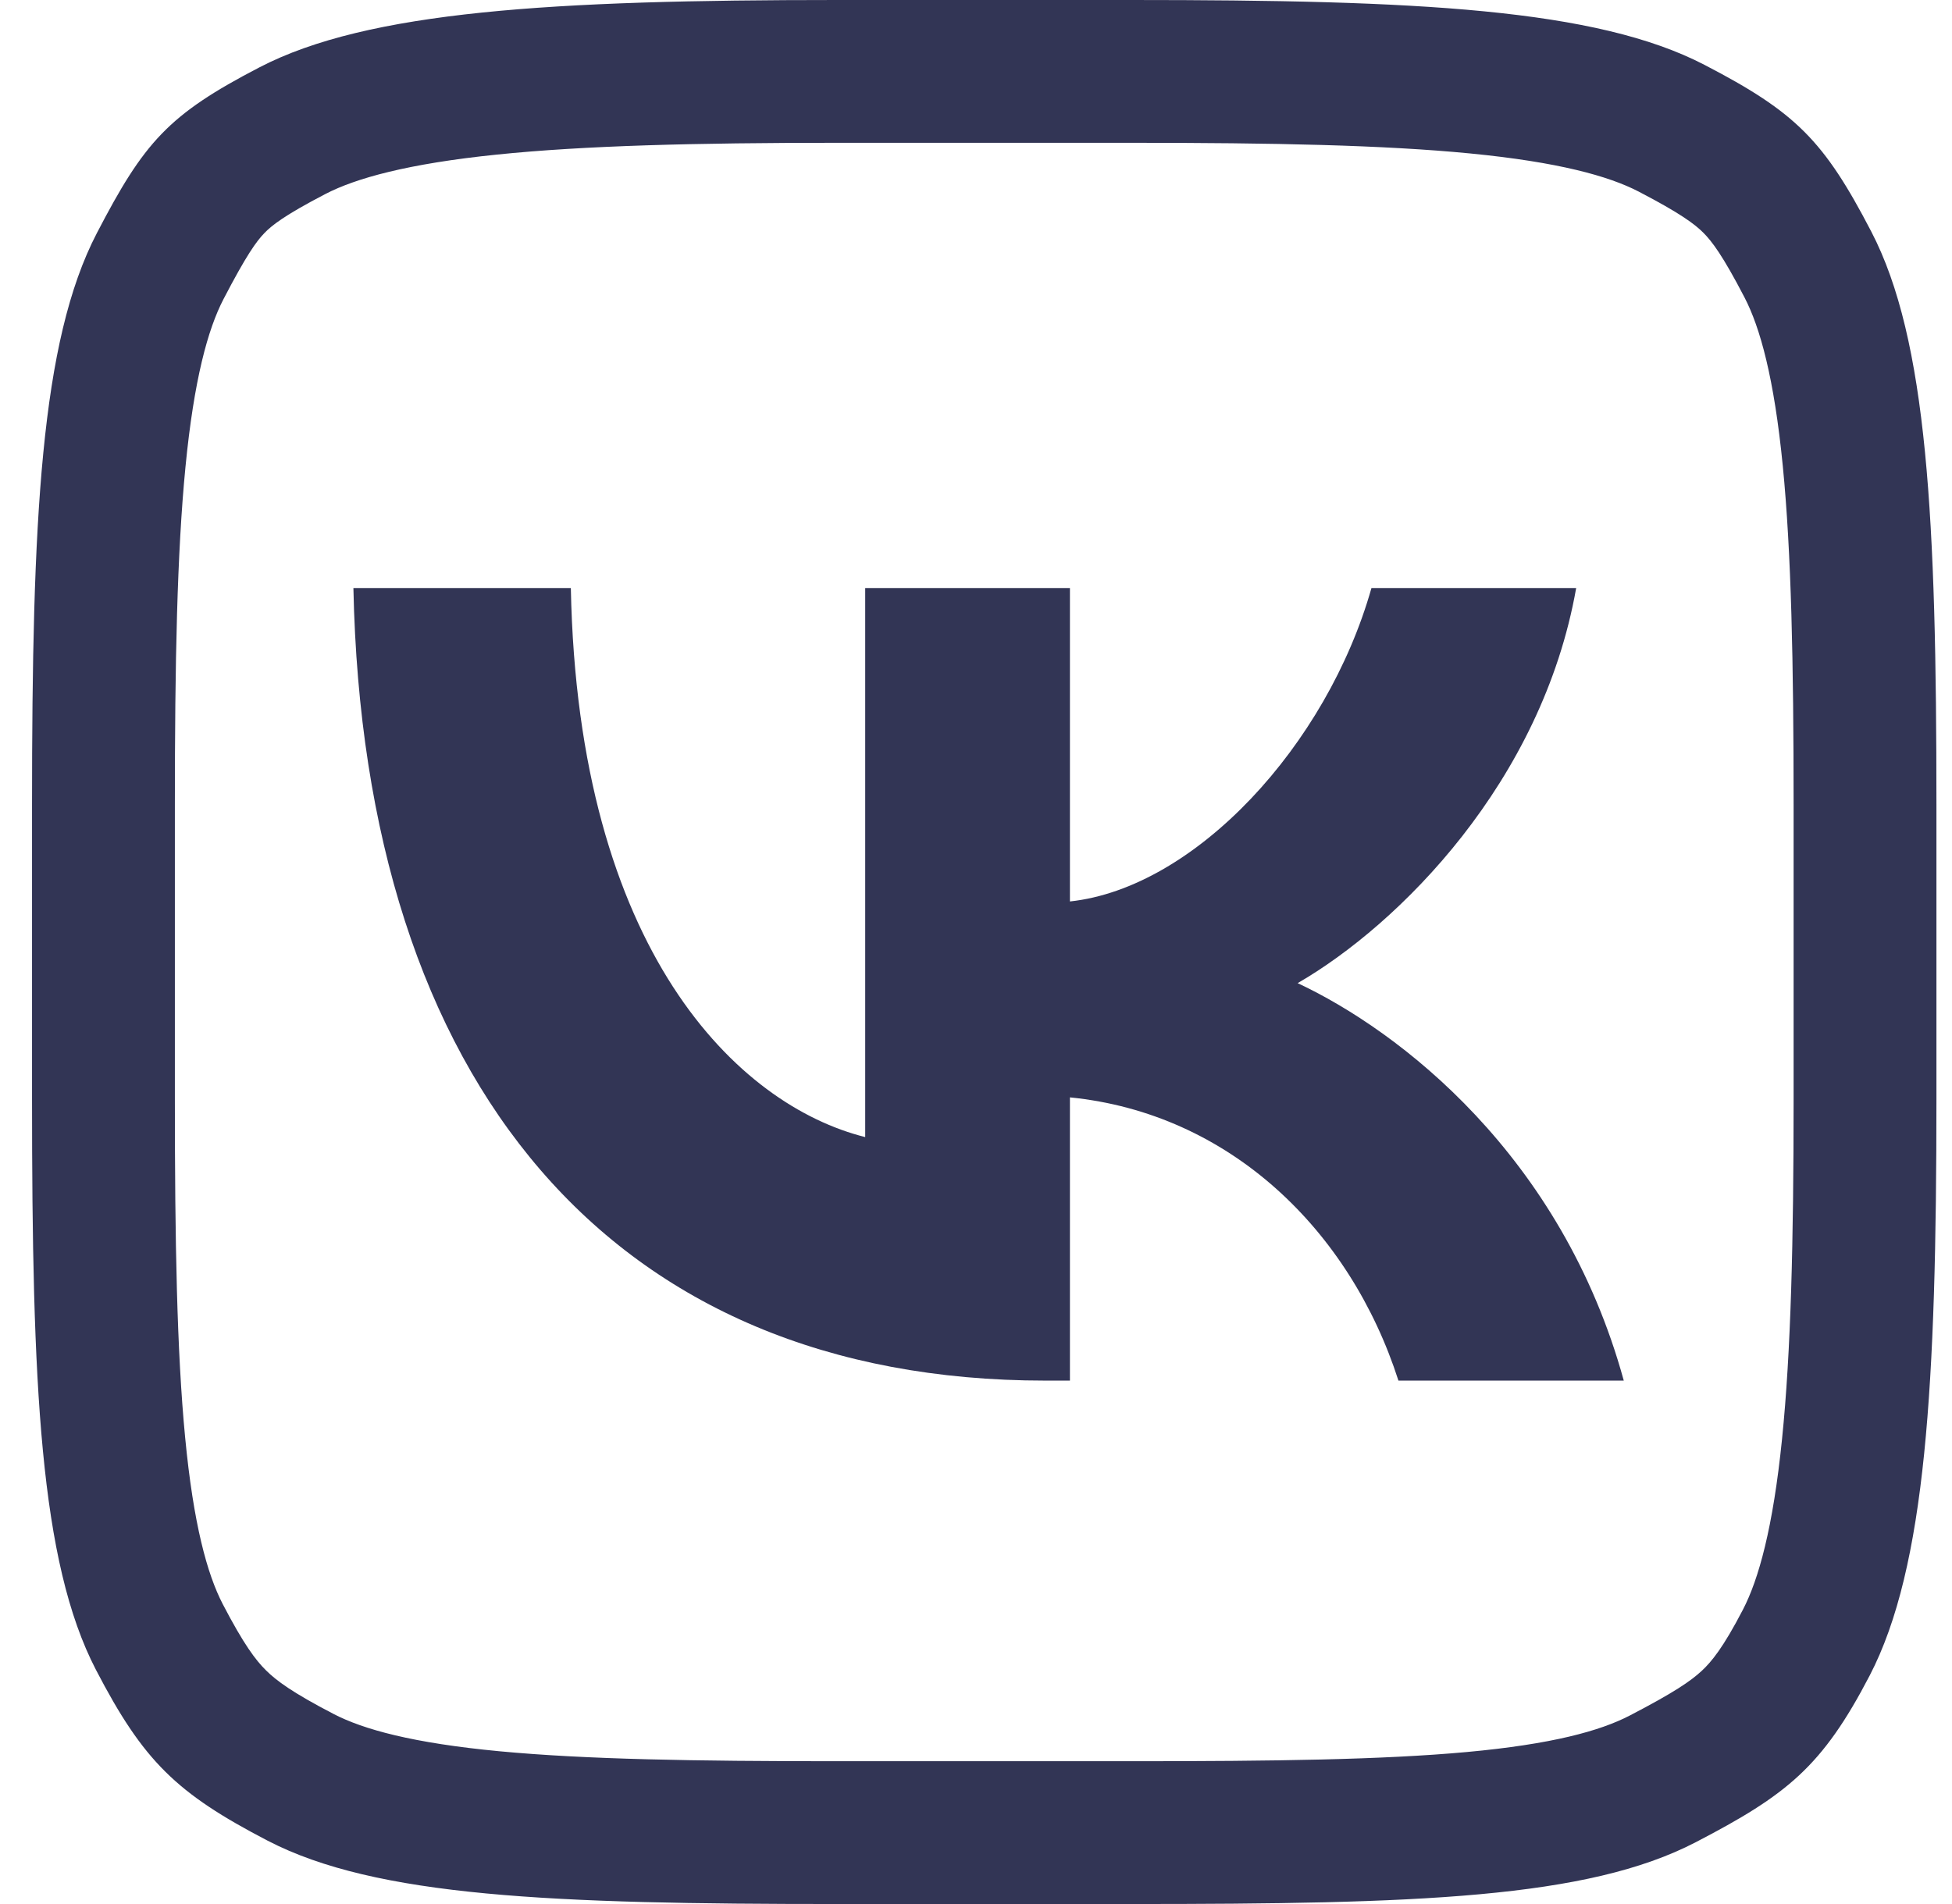
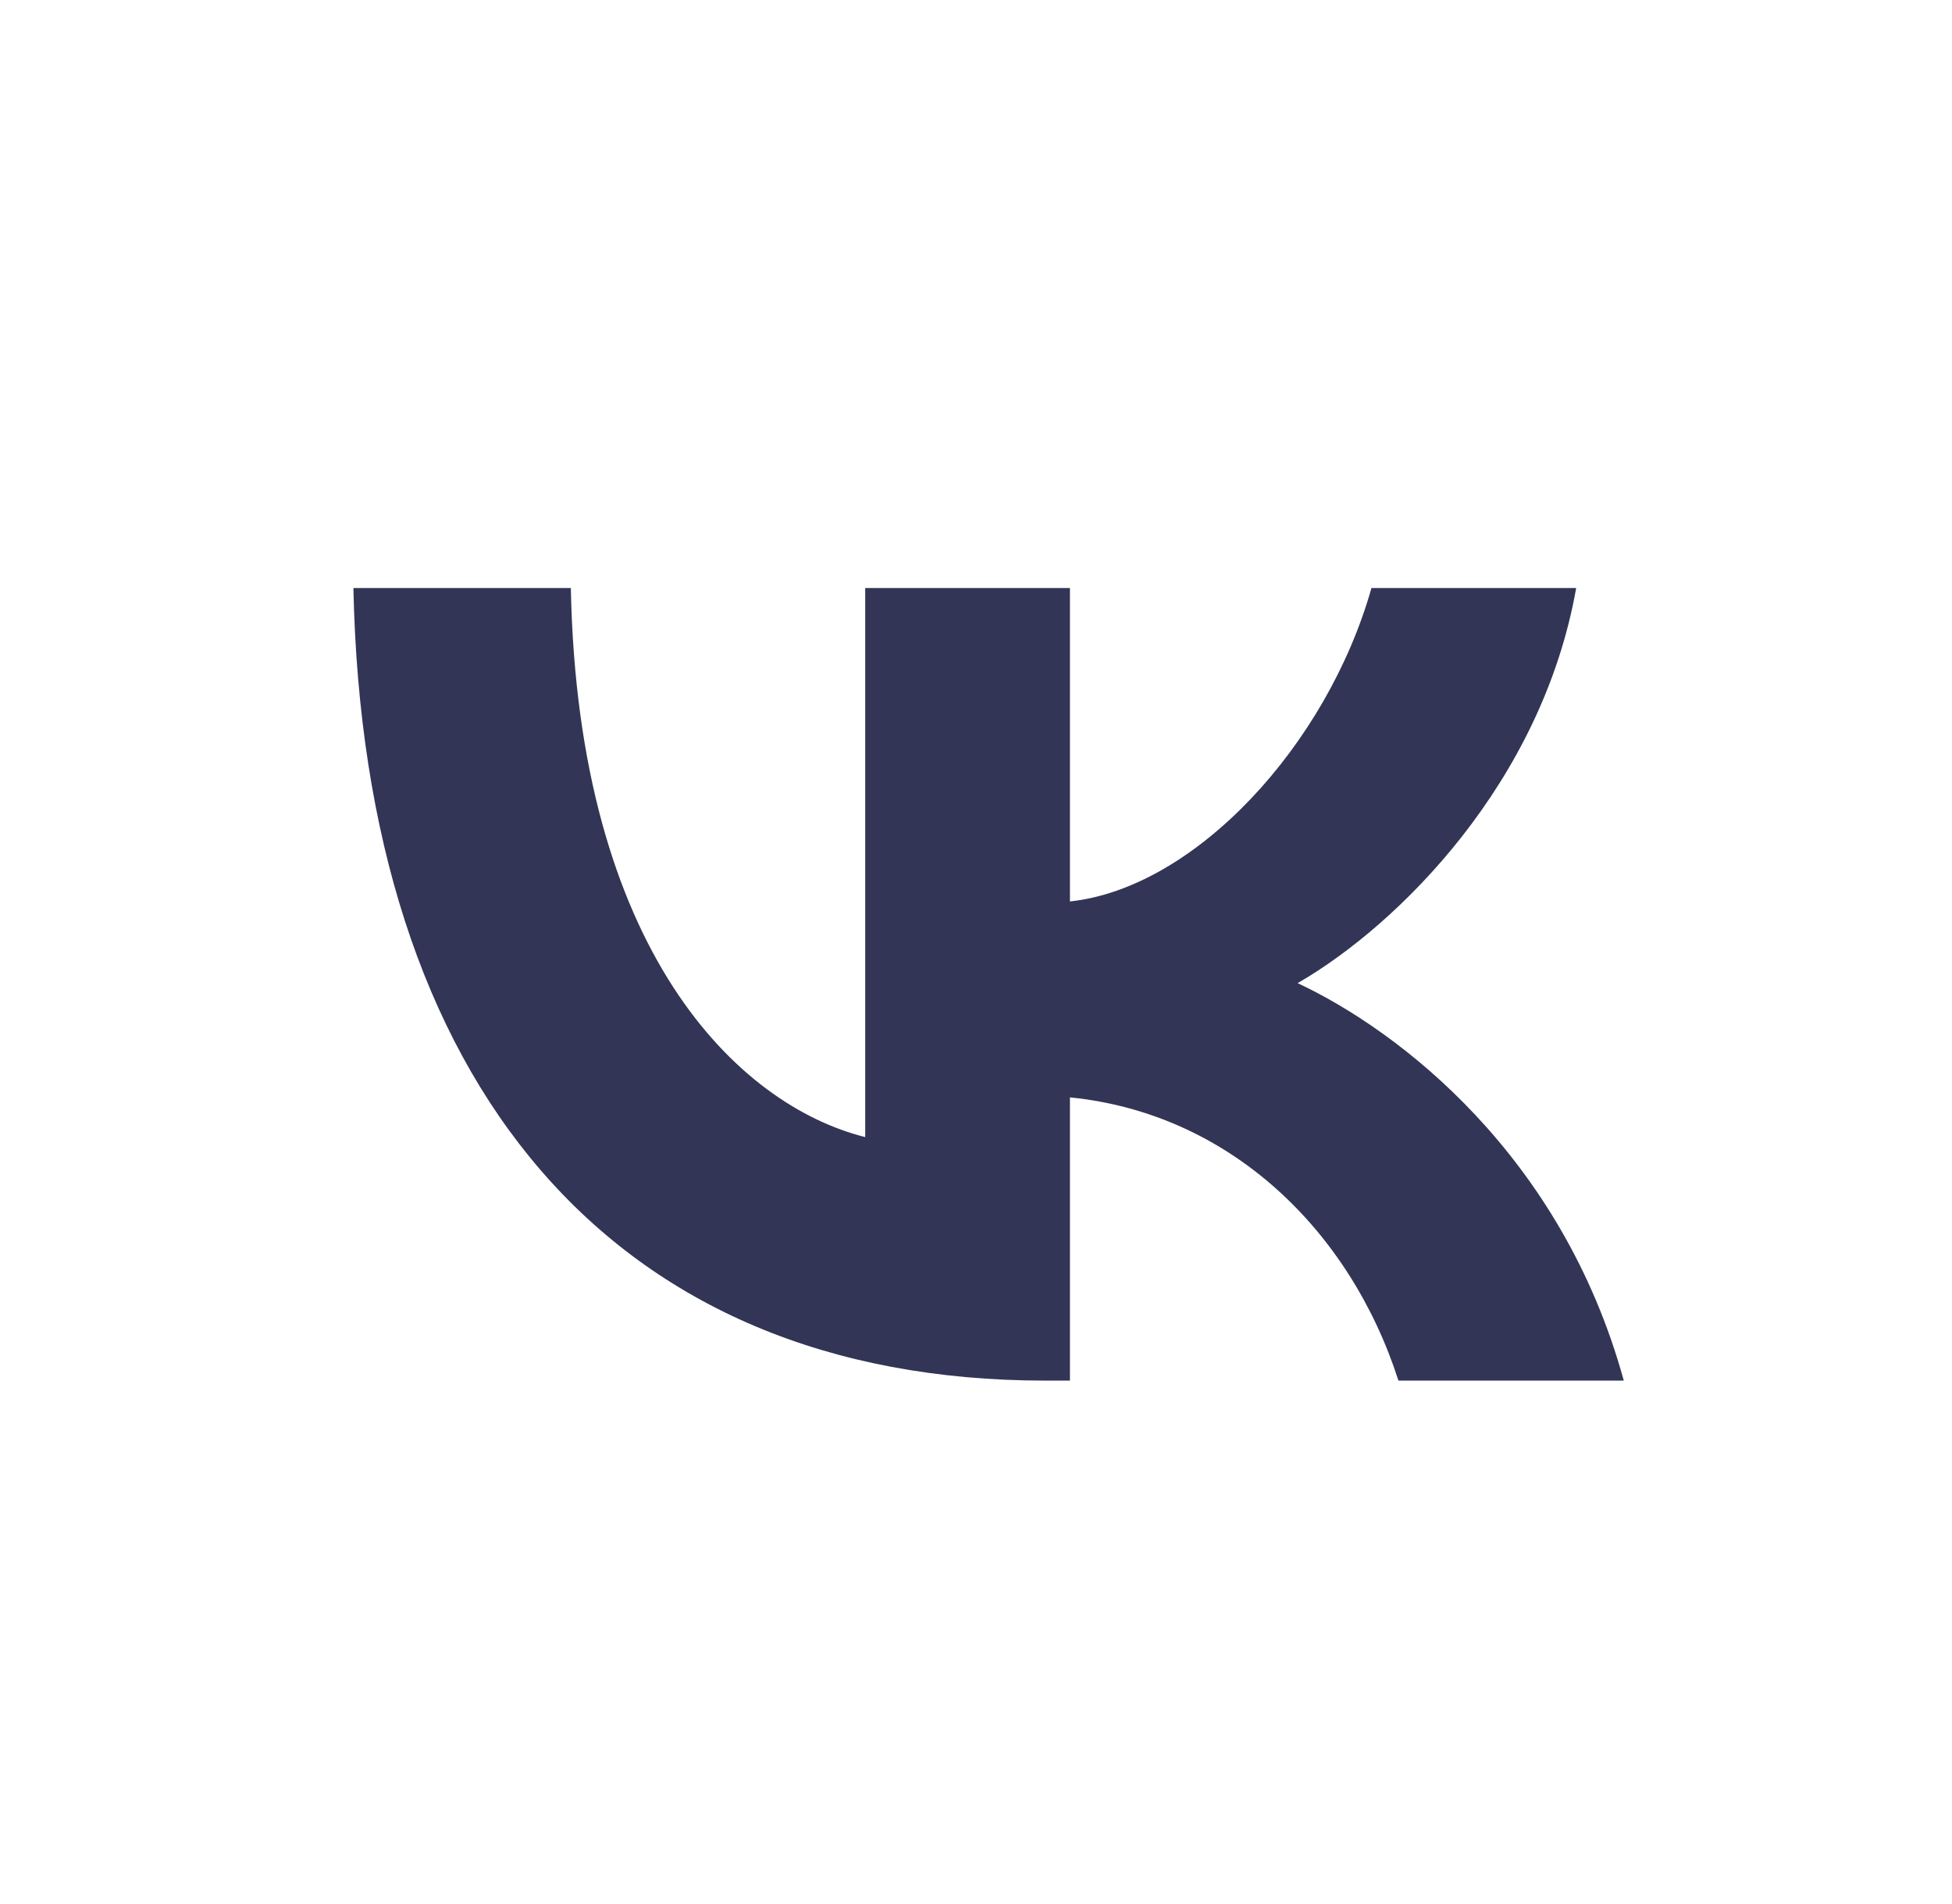
<svg xmlns="http://www.w3.org/2000/svg" width="41" height="40" viewBox="0 0 41 40" fill="none">
  <path d="M7.423 12.354C7.64 22.754 12.84 29.004 21.956 29.004H22.473V23.054C25.823 23.388 28.356 25.838 29.373 29.004H34.106C32.806 24.271 29.39 21.654 27.256 20.654C29.39 19.421 32.389 16.421 33.106 12.354H28.806C27.873 15.654 25.106 18.654 22.473 18.938V12.354H18.173V23.888C15.506 23.221 12.14 19.988 11.99 12.354H7.423Z" fill="#323555" />
-   <path fill-rule="evenodd" clip-rule="evenodd" d="M0.673 16.905C0.673 10.925 0.851 7.175 2.033 4.9C3.029 2.982 3.533 2.41 5.451 1.414C7.727 0.232 11.598 0 17.578 0H23.768C29.748 0 33.526 0.181 35.802 1.363C37.72 2.359 38.308 2.948 39.305 4.866C40.487 7.141 40.673 10.925 40.673 16.905V23.095C40.673 29.075 40.453 32.924 39.271 35.2C38.274 37.117 37.533 37.706 35.615 38.703C33.339 39.885 29.748 40 23.768 40H17.578C11.598 40 7.897 39.851 5.621 38.669C3.703 37.672 3.012 36.998 2.016 35.081C0.834 32.805 0.673 29.075 0.673 23.095V16.905ZM17.578 3H23.768C26.756 3 29.066 3.047 30.882 3.224C32.727 3.404 33.789 3.698 34.419 4.025C35.303 4.485 35.599 4.711 35.778 4.89C35.956 5.069 36.183 5.364 36.642 6.249C36.97 6.88 37.265 7.944 37.446 9.79C37.625 11.607 37.673 13.918 37.673 16.905V23.095C37.673 26.074 37.617 28.401 37.43 30.233C37.241 32.097 36.939 33.181 36.608 33.817C36.192 34.619 35.945 34.914 35.745 35.1C35.511 35.318 35.156 35.56 34.232 36.04C33.606 36.365 32.595 36.643 30.807 36.807C29.034 36.969 26.773 37 23.768 37H17.578C14.582 37 12.292 36.961 10.493 36.791C8.671 36.619 7.631 36.332 7.004 36.006C6.14 35.557 5.803 35.306 5.586 35.09C5.372 34.879 5.12 34.548 4.678 33.698C4.352 33.069 4.063 32.022 3.888 30.191C3.715 28.385 3.673 26.088 3.673 23.095V16.905C3.673 13.916 3.719 11.614 3.896 9.805C4.075 7.97 4.367 6.914 4.695 6.283C5.178 5.354 5.387 5.068 5.554 4.896C5.702 4.742 5.962 4.529 6.834 4.076C7.471 3.745 8.562 3.44 10.432 3.248C12.269 3.059 14.601 3 17.578 3Z" fill="#323555" />
</svg>